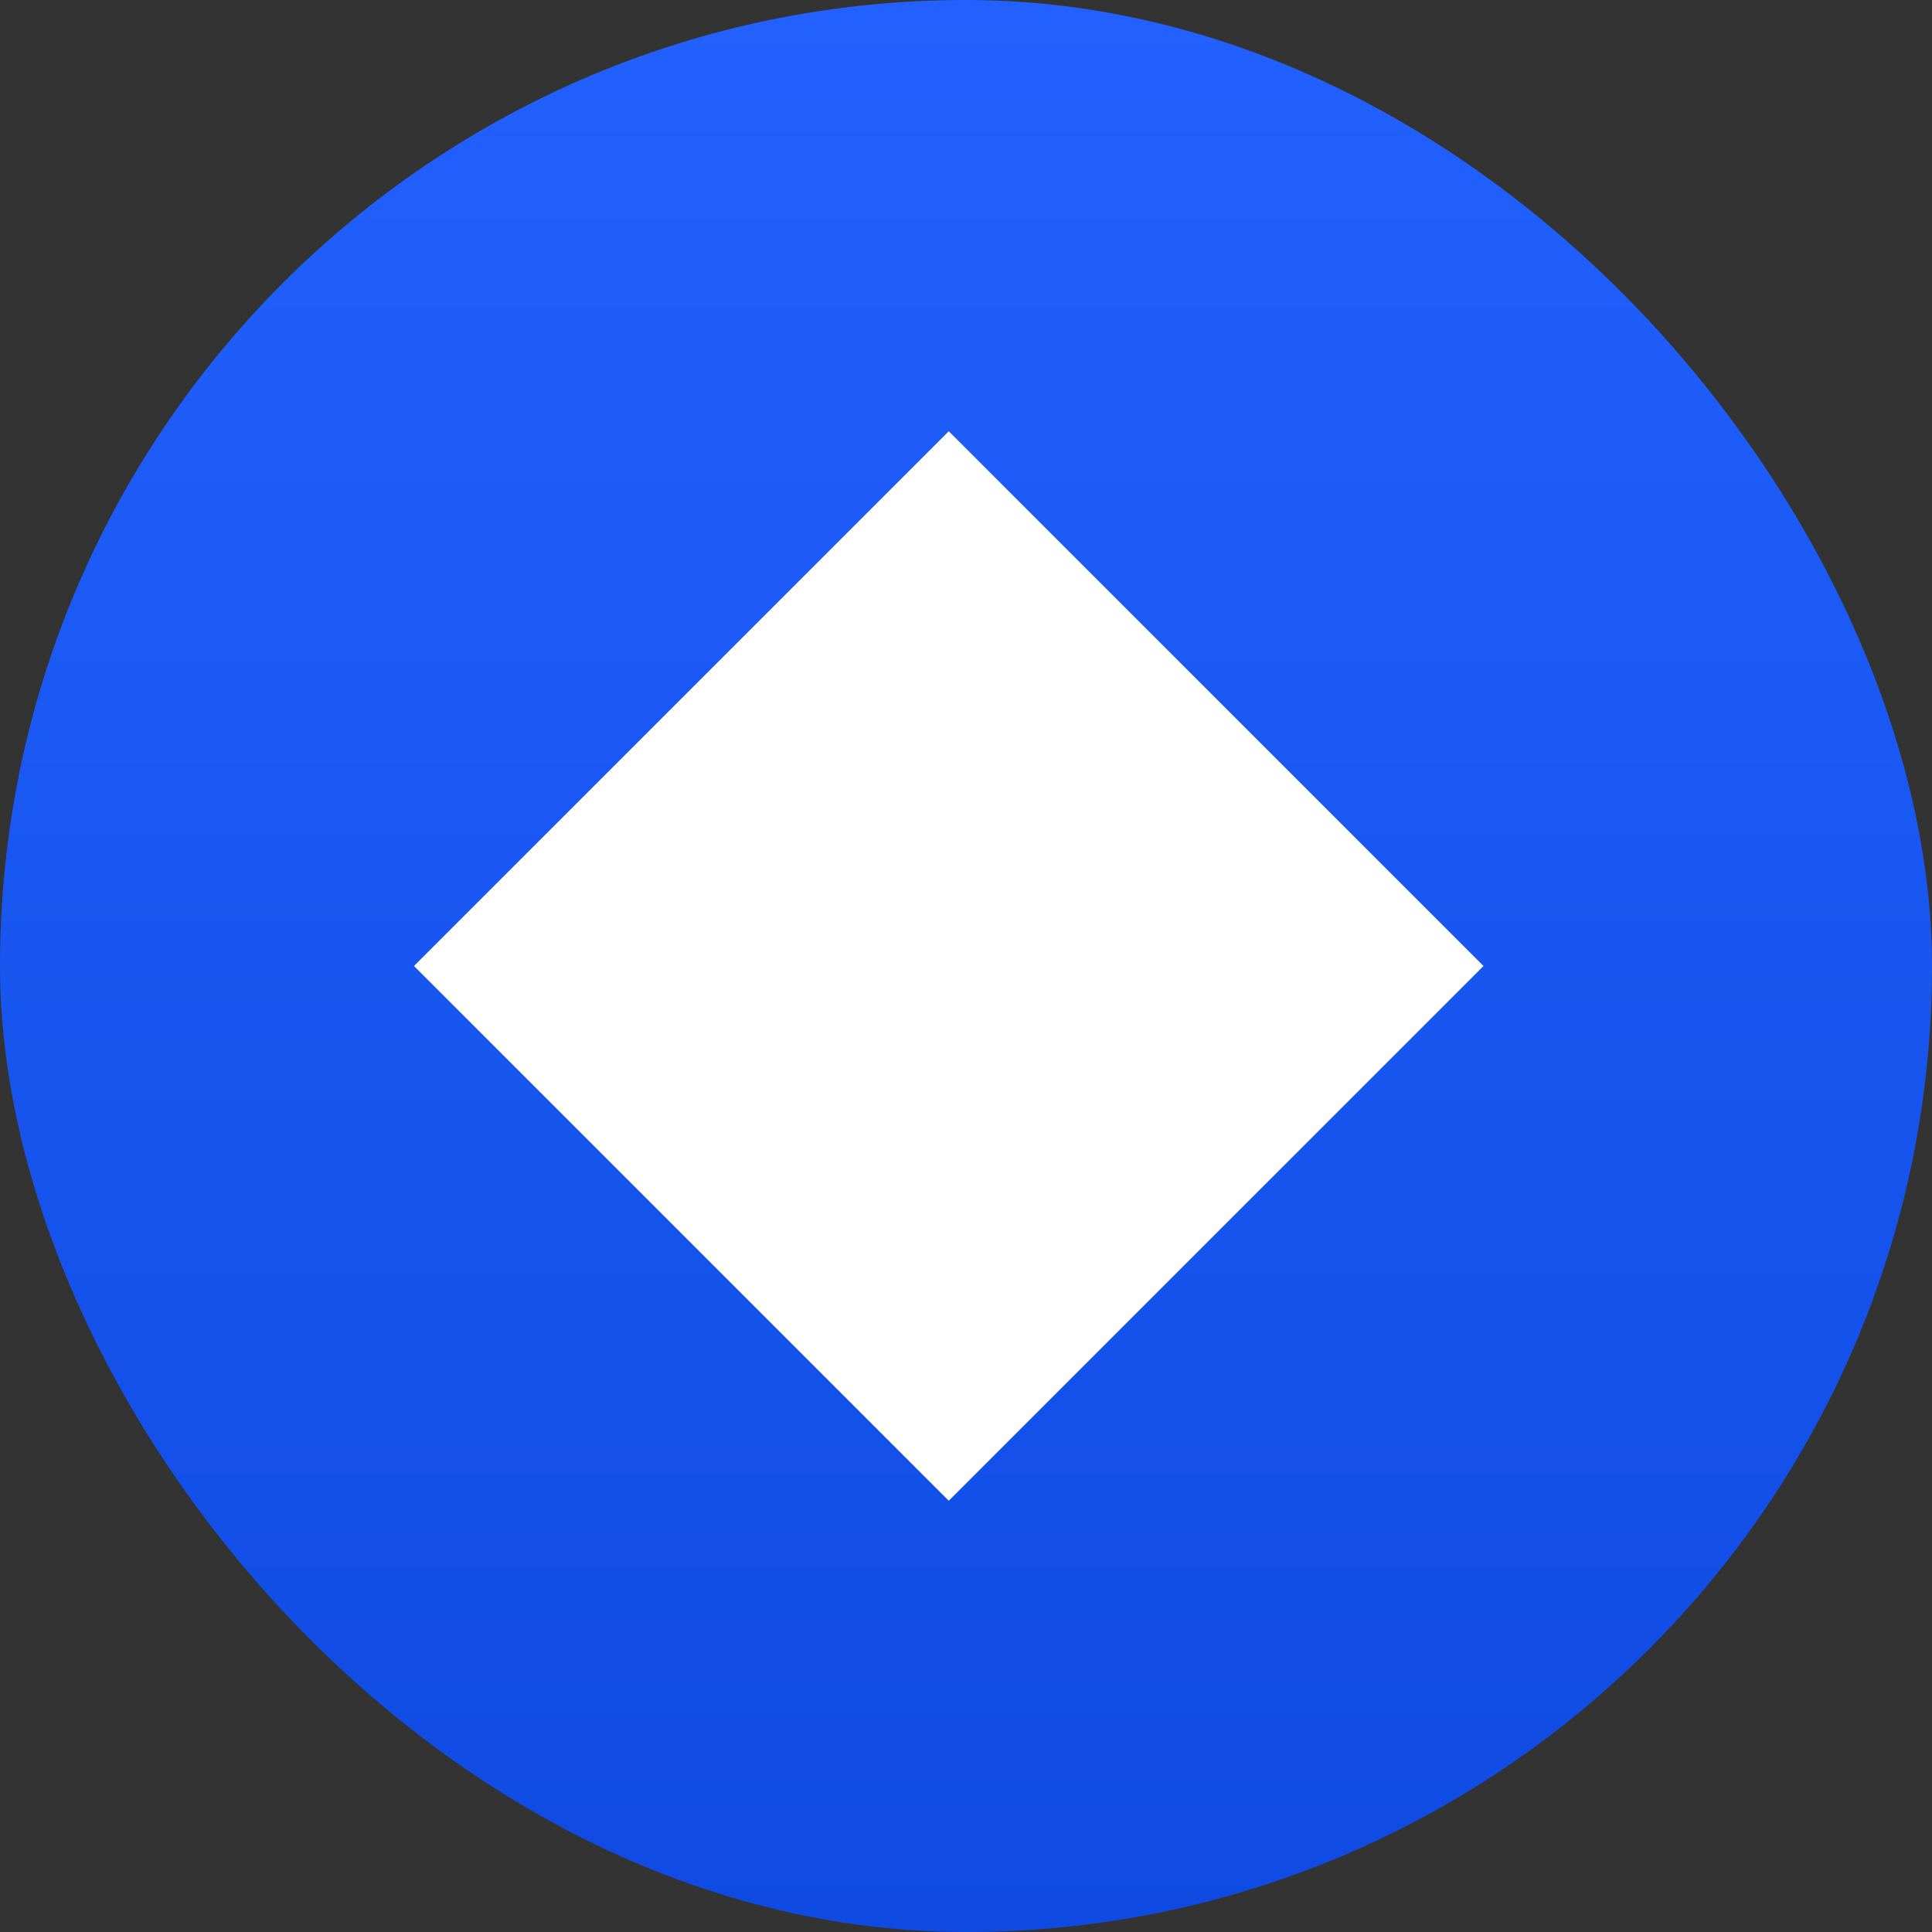
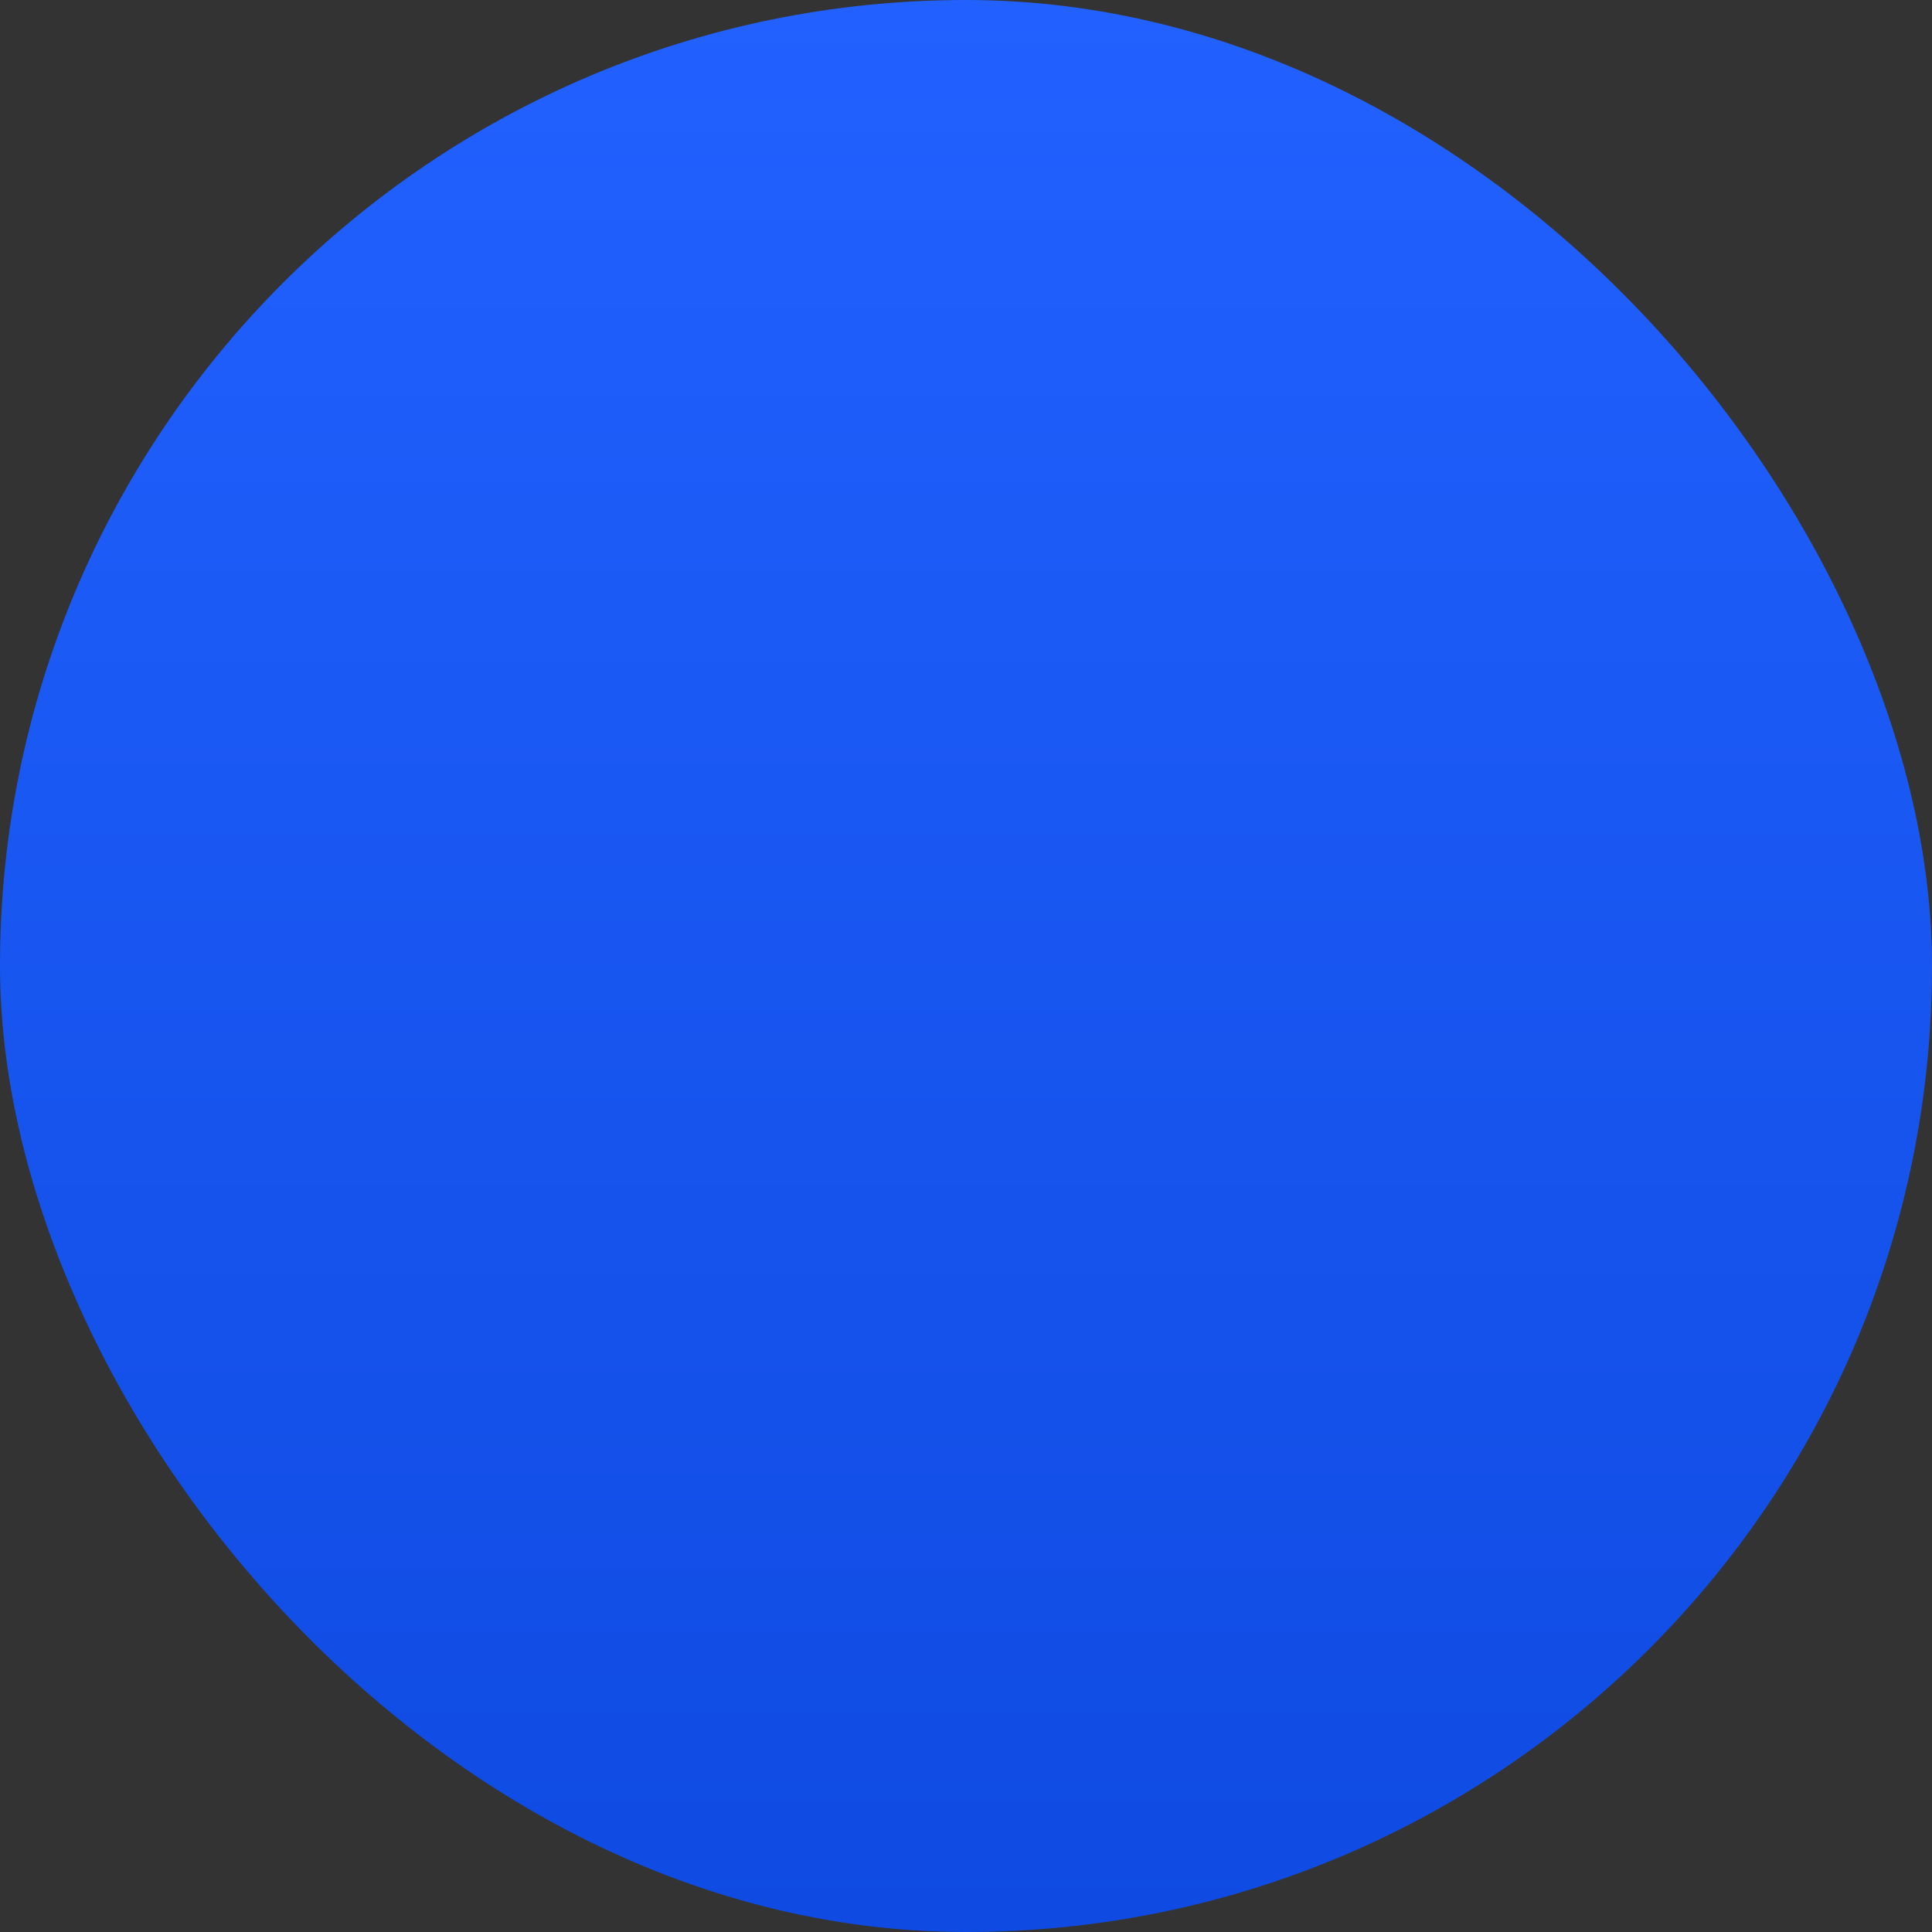
<svg xmlns="http://www.w3.org/2000/svg" width="128" height="128" viewBox="0 0 128 128" fill="none">
  <rect x="0" y="0" width="128" height="128" fill="#333333" stroke="none" />
  <rect width="128" height="128" rx="64" fill="url(#paint0_linear_466_5049)" />
-   <path d="M27.429 64L62.857 28.571L98.286 64L62.857 99.428L27.429 64Z" fill="white" />
  <defs>
    <linearGradient id="paint0_linear_466_5049" x1="64" y1="0" x2="64" y2="128" gradientUnits="userSpaceOnUse">
      <stop stop-color="#2261FF" />
      <stop offset="1" stop-color="#0F4BE2" />
    </linearGradient>
  </defs>
</svg>